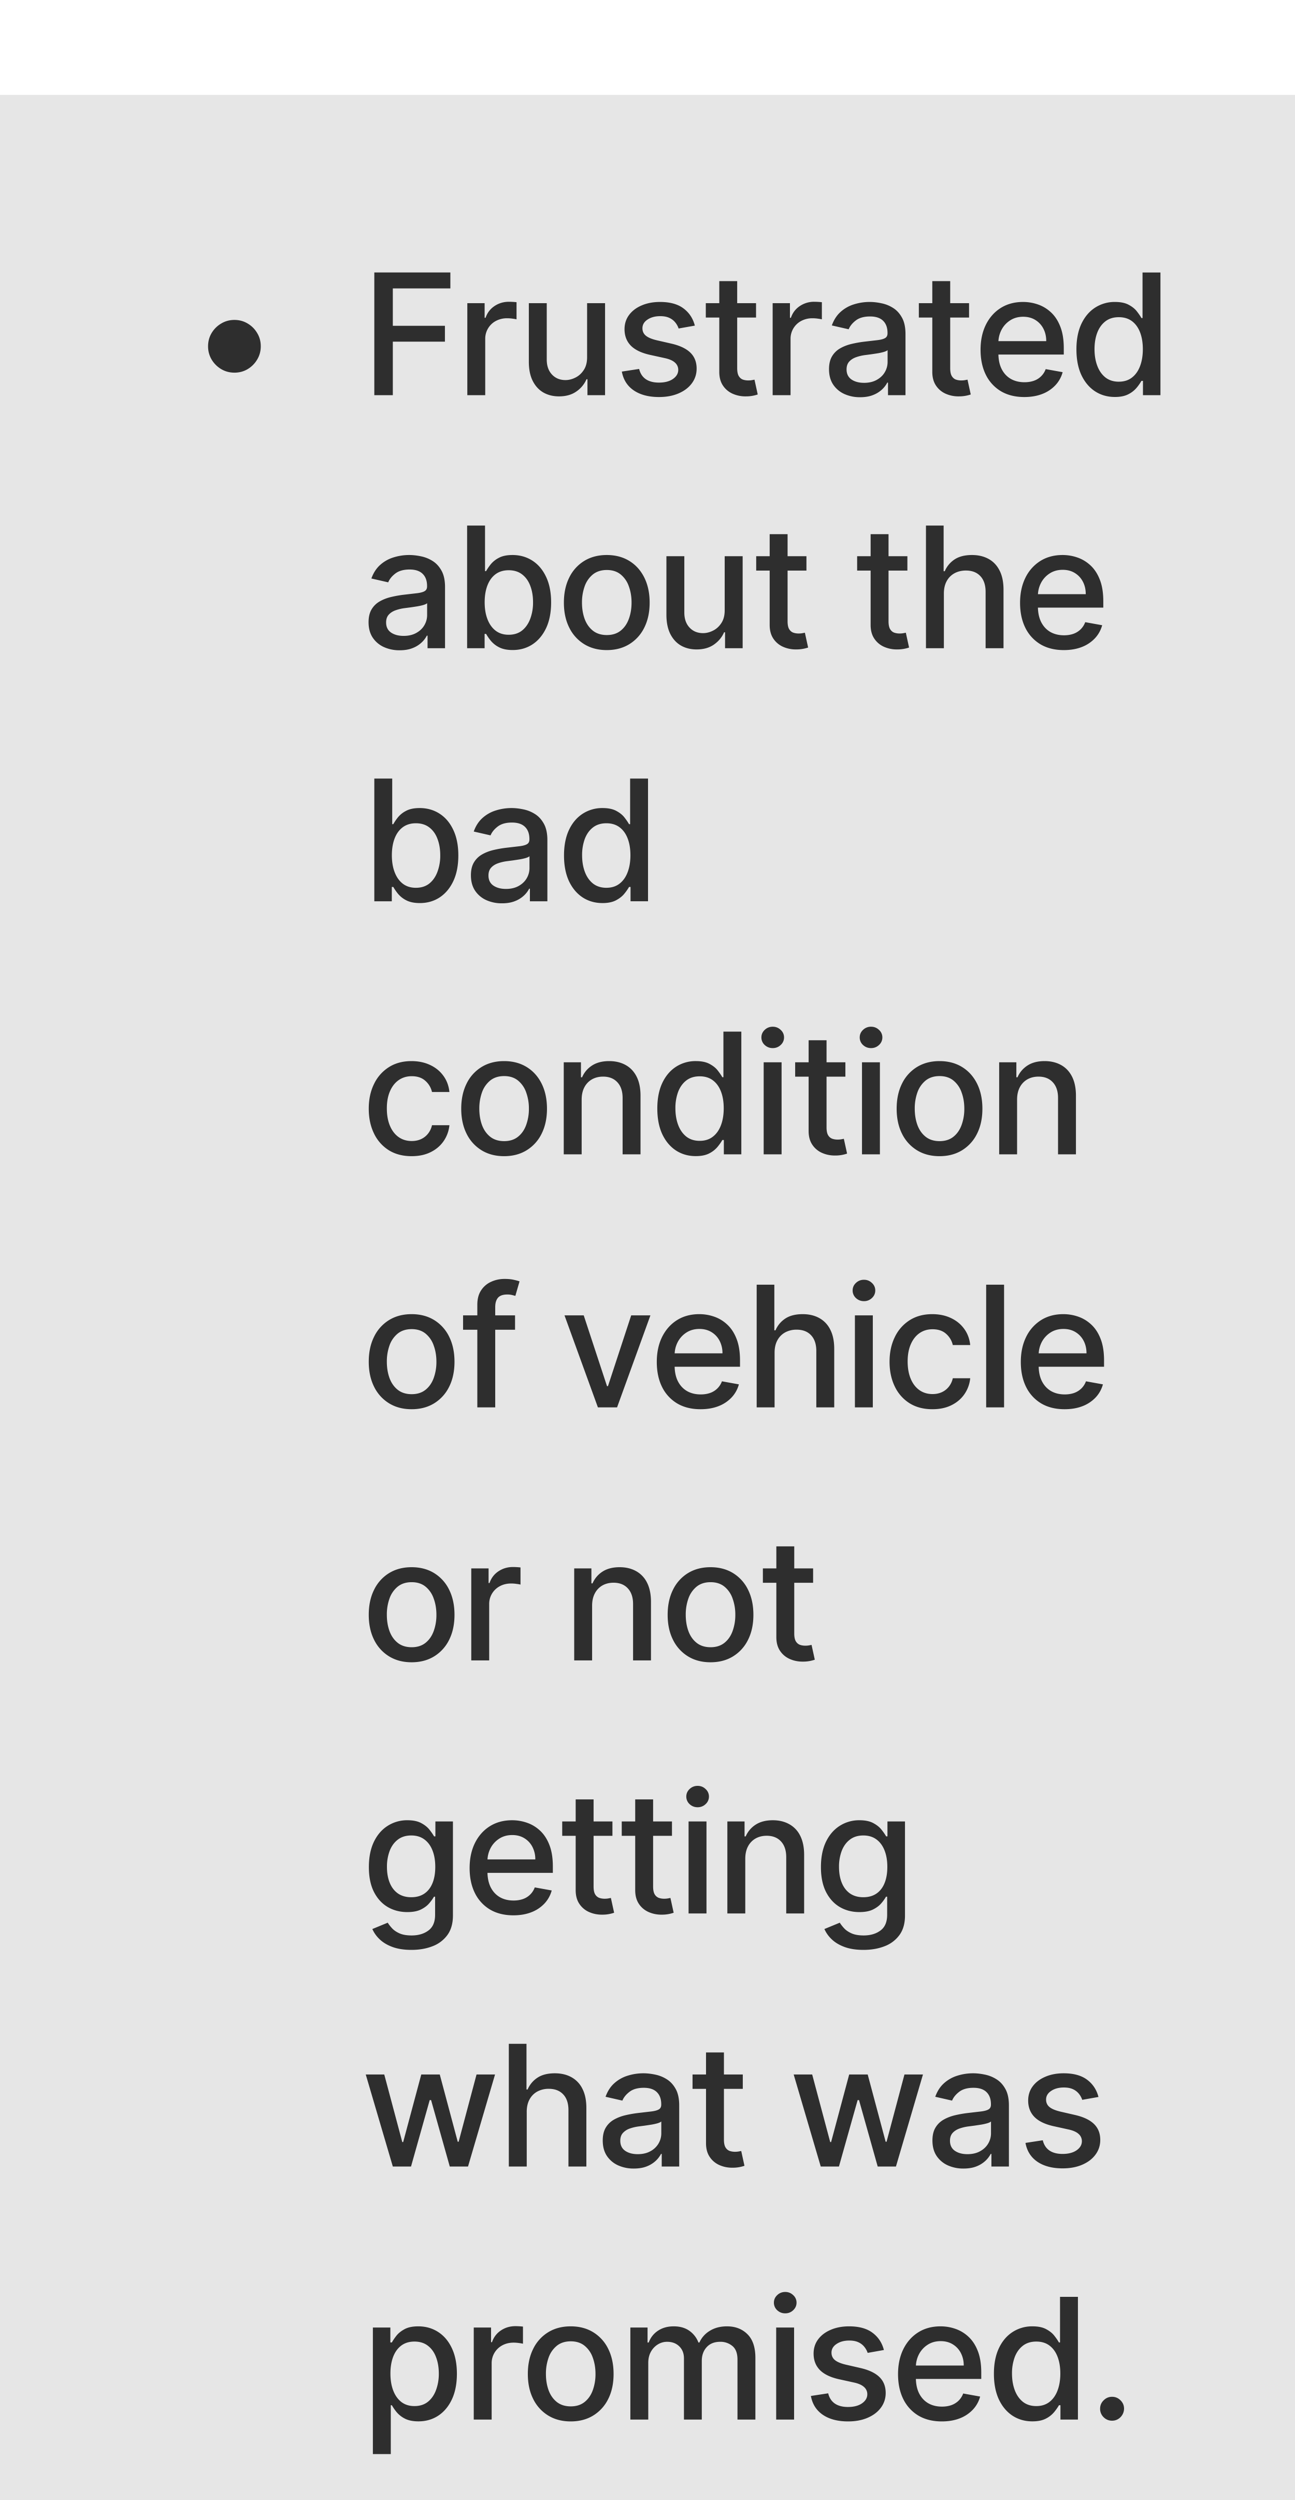
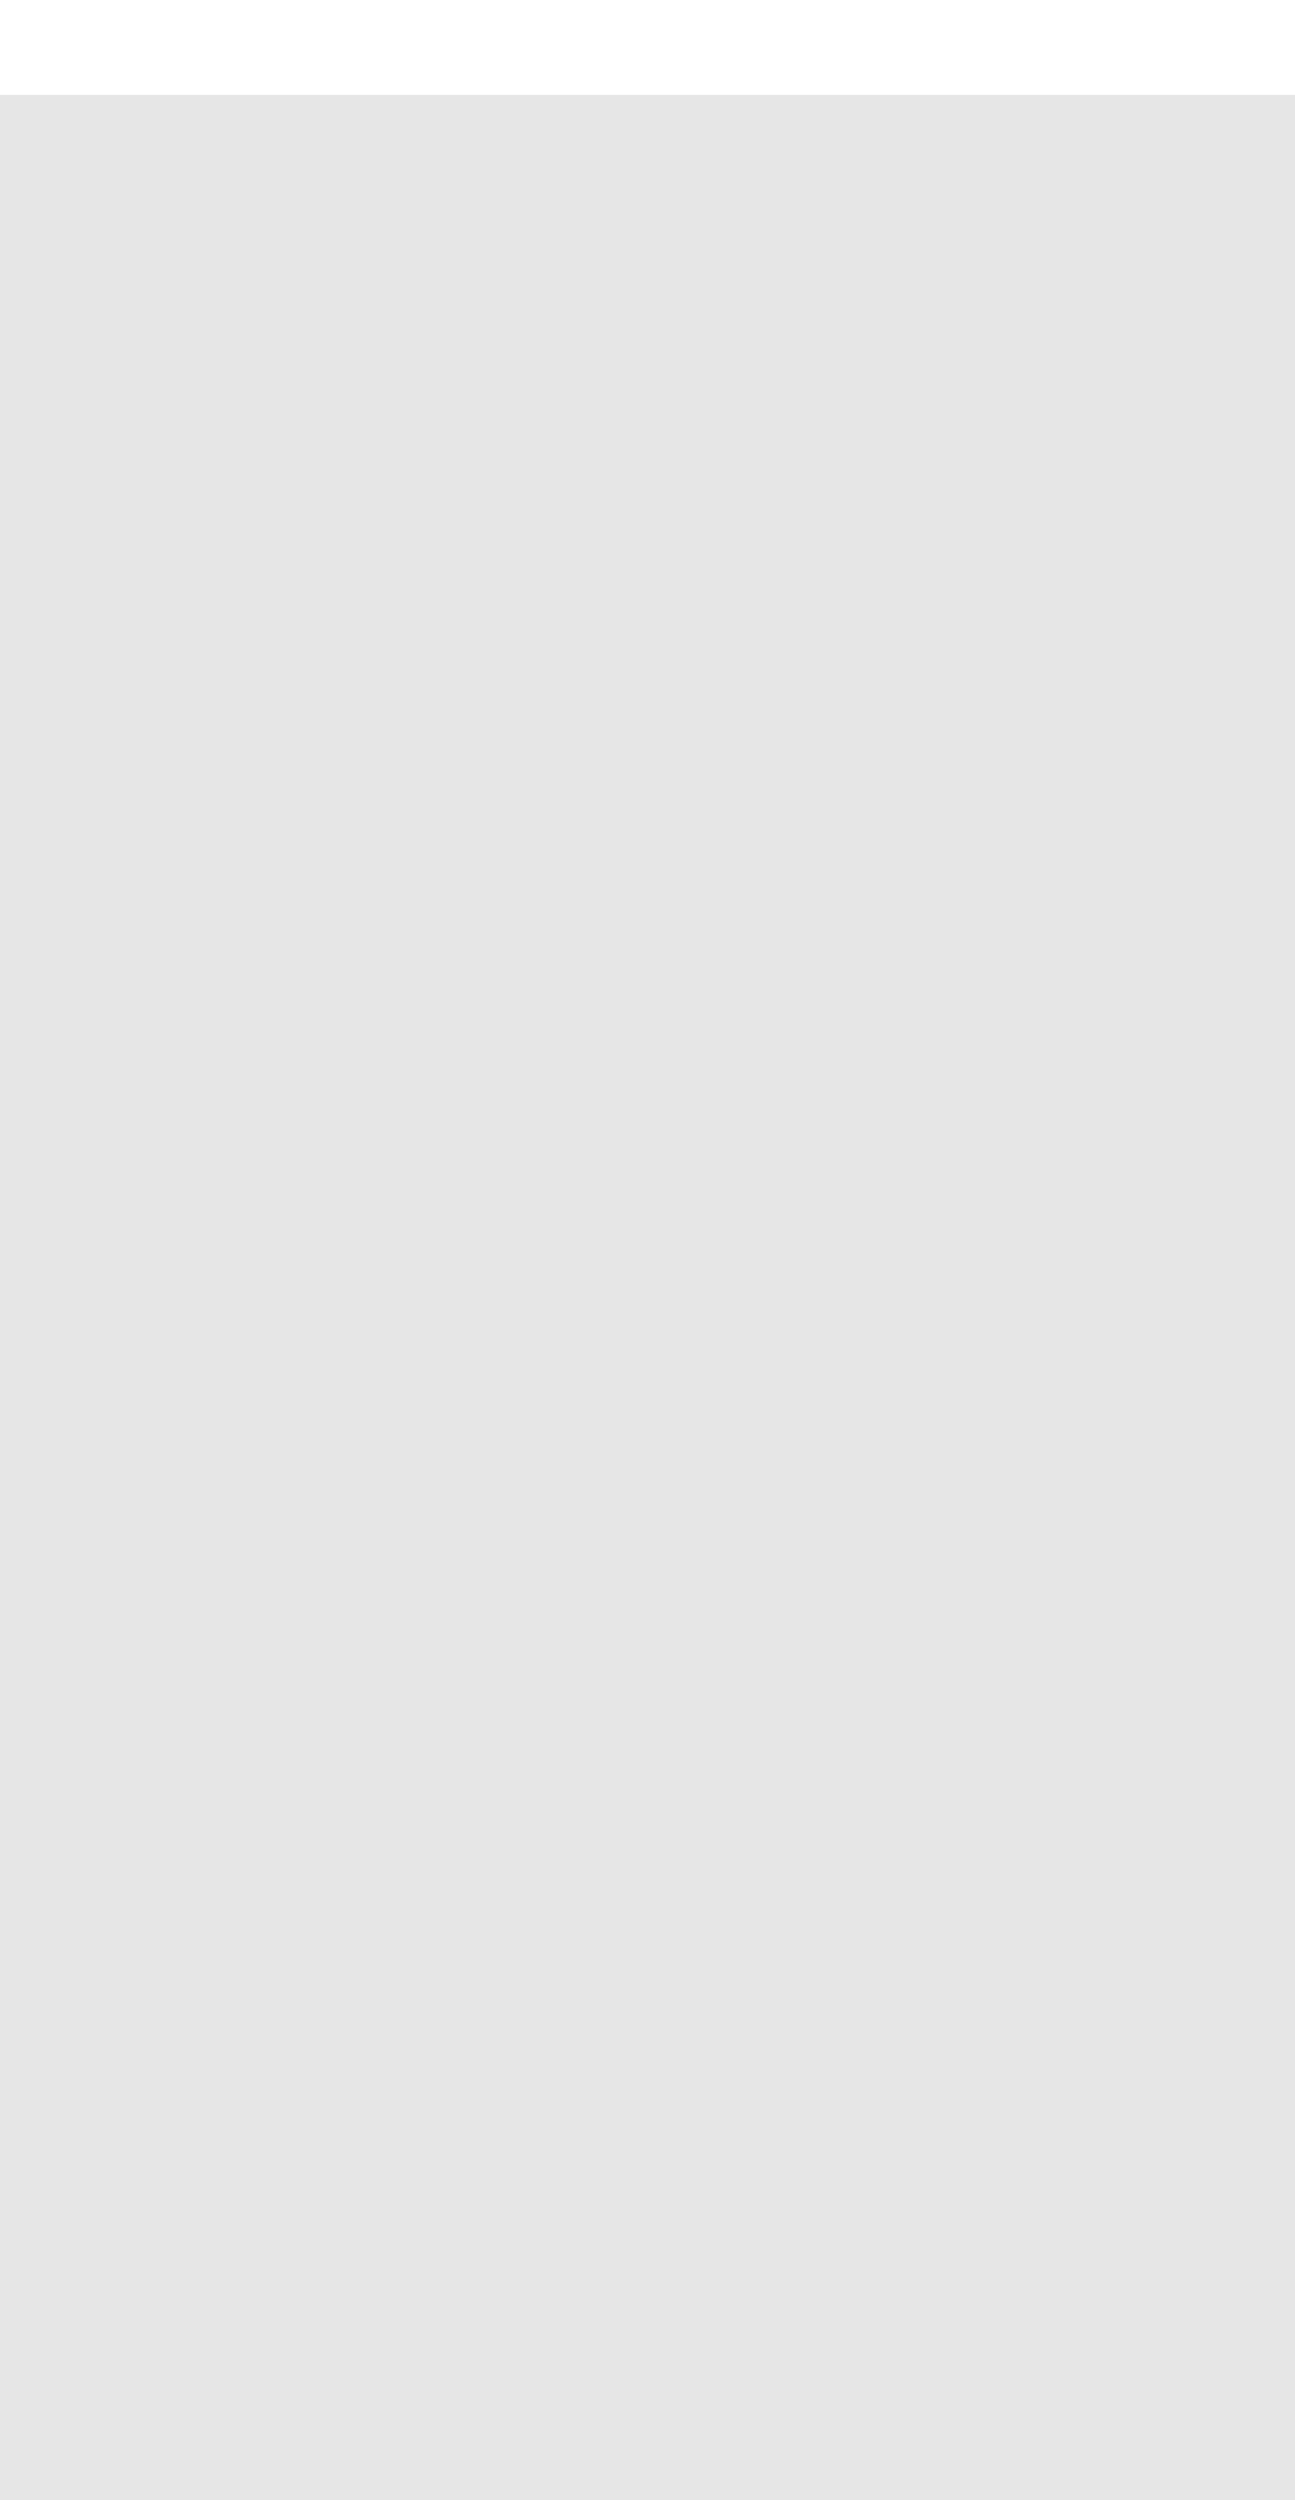
<svg xmlns="http://www.w3.org/2000/svg" width="128" height="247" fill="none">
  <g filter="url(#a)">
    <path fill="#E6E6E6" d="M0 0h128v246.333H0z" />
-     <path fill="#000" fill-opacity=".8" d="M23.171 27.441c-.477 0-.913-.116-1.308-.35a2.72 2.72 0 0 1-.947-.946 2.527 2.527 0 0 1-.35-1.308c0-.481.117-.917.35-1.308a2.67 2.67 0 0 1 .947-.941c.395-.237.83-.355 1.308-.355.481 0 .917.118 1.308.355.395.233.708.546.941.941.237.39.355.827.355 1.308 0 .477-.118.913-.355 1.308-.233.395-.546.71-.94.947-.392.233-.828.35-1.309.35Zm13.827 2.226V17.544h7.517v1.575h-5.688v3.693h5.15v1.568h-5.15v5.285h-1.829Zm9.193 0v-9.091h1.71v1.444h.095c.166-.49.458-.874.876-1.154.423-.285.9-.427 1.433-.427a7.547 7.547 0 0 1 .751.042v1.693a3.181 3.181 0 0 0-.378-.066 3.62 3.62 0 0 0-.545-.04 2.31 2.31 0 0 0-1.119.265 1.98 1.98 0 0 0-1.053 1.782v5.552h-1.77Zm11.839-3.77v-5.321h1.775v9.09h-1.74v-1.574h-.094a2.84 2.84 0 0 1-1.006 1.213c-.458.32-1.028.48-1.71.48-.585 0-1.102-.128-1.552-.385-.446-.26-.797-.645-1.053-1.154-.253-.509-.379-1.138-.379-1.888v-5.782h1.77v5.569c0 .62.171 1.113.515 1.48.343.367.789.55 1.337.55.332 0 .661-.083.989-.249.331-.165.605-.416.822-.751.221-.336.33-.762.326-1.279Zm10.649-3.102-1.604.284a1.902 1.902 0 0 0-.32-.586 1.583 1.583 0 0 0-.58-.455c-.244-.119-.55-.178-.917-.178-.501 0-.92.112-1.255.337-.335.221-.503.507-.503.858 0 .304.112.549.337.734.225.186.588.338 1.09.456l1.444.331c.836.194 1.46.492 1.87.894.41.403.615.925.615 1.569 0 .544-.157 1.03-.473 1.456-.312.422-.748.753-1.308.994-.556.24-1.202.361-1.936.361-1.017 0-1.848-.217-2.491-.651-.643-.438-1.038-1.06-1.184-1.864l1.71-.26c.107.445.326.782.657 1.011.332.225.764.338 1.297.338.58 0 1.043-.12 1.39-.361.348-.245.521-.543.521-.894a.93.93 0 0 0-.32-.716c-.208-.194-.53-.34-.964-.438l-1.539-.338c-.848-.193-1.475-.5-1.882-.923-.402-.422-.604-.957-.604-1.604 0-.536.15-1.006.45-1.408.3-.403.714-.717 1.243-.942.529-.228 1.135-.343 1.817-.343.983 0 1.756.213 2.32.64.564.422.937.988 1.119 1.698Zm6.05-2.22v1.421h-4.966v-1.42h4.966Zm-3.634-2.177h1.77v8.6c0 .342.051.601.154.775.102.17.234.286.396.349.166.059.345.088.539.088.142 0 .266-.01.373-.03l.248-.046.32 1.462a3.148 3.148 0 0 1-.438.118 3.44 3.44 0 0 1-.71.07 3.09 3.09 0 0 1-1.302-.248 2.233 2.233 0 0 1-.977-.805c-.249-.363-.373-.818-.373-1.367v-8.966Zm5.275 11.268v-9.09h1.71v1.444h.095c.166-.49.458-.874.876-1.154a2.5 2.5 0 0 1 1.432-.427 7.554 7.554 0 0 1 .752.042v1.693a3.184 3.184 0 0 0-.379-.066 3.617 3.617 0 0 0-.544-.04 2.31 2.31 0 0 0-1.119.265 1.978 1.978 0 0 0-1.053 1.782v5.552h-1.77Zm8.644.202a3.711 3.711 0 0 1-1.563-.32 2.632 2.632 0 0 1-1.106-.94c-.269-.411-.403-.914-.403-1.51 0-.513.099-.935.296-1.267a2.18 2.18 0 0 1 .8-.787c.335-.193.71-.34 1.124-.438a11.19 11.19 0 0 1 1.266-.225l1.326-.154c.34-.043.586-.112.74-.207.154-.095.23-.248.23-.462v-.04c0-.518-.145-.918-.437-1.202-.288-.284-.718-.426-1.29-.426-.596 0-1.066.132-1.41.396-.338.26-.573.55-.704.87l-1.663-.379c.198-.552.486-.998.865-1.337a3.503 3.503 0 0 1 1.32-.746 5.15 5.15 0 0 1 1.568-.237c.363 0 .748.044 1.154.13.41.083.793.237 1.148.462.36.225.653.547.882.965.229.414.343.953.343 1.616v6.037h-1.728v-1.243h-.071a2.517 2.517 0 0 1-.515.674 2.734 2.734 0 0 1-.882.55c-.359.147-.789.22-1.29.22Zm.385-1.42c.489 0 .907-.097 1.254-.29.352-.194.618-.447.8-.758a1.97 1.97 0 0 0 .278-1.012v-1.172c-.064.063-.186.122-.367.177a5.46 5.46 0 0 1-.61.136c-.229.036-.452.07-.669.101l-.544.071a4.386 4.386 0 0 0-.941.22c-.28.102-.505.25-.675.443-.166.19-.249.442-.249.758 0 .438.162.769.486.994.323.22.736.331 1.237.331Zm10.385-7.872v1.42H90.82v-1.42h4.965Zm-3.634-2.178h1.77v8.6c0 .342.051.601.154.775.102.17.234.286.396.349a1.6 1.6 0 0 0 .539.088c.142 0 .266-.01.373-.03l.248-.046.32 1.462a3.148 3.148 0 0 1-.438.118 3.47 3.47 0 0 1-.71.07 3.09 3.09 0 0 1-1.302-.248 2.233 2.233 0 0 1-.977-.805c-.248-.363-.373-.818-.373-1.367v-8.966Zm9.096 11.452c-.896 0-1.667-.191-2.315-.574a3.895 3.895 0 0 1-1.491-1.628c-.347-.702-.52-1.525-.52-2.468 0-.931.173-1.752.52-2.462.351-.71.84-1.265 1.468-1.663.631-.398 1.369-.598 2.213-.598.513 0 1.01.085 1.492.255.481.17.913.436 1.296.799.383.363.684.834.905 1.414.221.576.332 1.277.332 2.101v.628h-7.227v-1.326h5.493c0-.466-.095-.878-.284-1.237a2.154 2.154 0 0 0-.799-.858c-.34-.21-.738-.314-1.196-.314-.497 0-.931.122-1.302.367-.367.24-.651.556-.852.947a2.734 2.734 0 0 0-.296 1.26v1.036c0 .608.106 1.125.32 1.551.216.426.518.752.905.977.387.22.838.331 1.355.331.336 0 .641-.047.918-.142a1.895 1.895 0 0 0 1.177-1.154l1.675.302a3.023 3.023 0 0 1-.722 1.296 3.494 3.494 0 0 1-1.296.858c-.517.201-1.107.302-1.769.302Zm8.95-.006c-.734 0-1.389-.187-1.965-.562-.572-.379-1.022-.918-1.35-1.616-.323-.702-.485-1.545-.485-2.527 0-.983.164-1.823.491-2.521.332-.699.786-1.233 1.362-1.604a3.54 3.54 0 0 1 1.959-.557c.564 0 1.018.095 1.361.284.347.186.616.403.805.651.193.249.343.468.45.657h.106v-4.504h1.77v12.121h-1.728v-1.414h-.148a4.745 4.745 0 0 1-.462.663 2.555 2.555 0 0 1-.817.65c-.347.186-.797.28-1.349.28Zm.391-1.51c.509 0 .939-.133 1.29-.402.355-.272.623-.649.805-1.13.185-.482.278-1.042.278-1.681 0-.631-.091-1.184-.272-1.657-.182-.474-.448-.843-.799-1.107-.352-.264-.786-.396-1.302-.396-.533 0-.977.138-1.332.414-.355.276-.624.653-.805 1.13-.178.478-.266 1.016-.266 1.616 0 .608.09 1.154.272 1.64.181.485.45.87.805 1.154.359.28.801.42 1.326.42ZM39.502 54.869a3.711 3.711 0 0 1-1.563-.32 2.632 2.632 0 0 1-1.106-.94c-.269-.411-.403-.914-.403-1.51 0-.513.099-.935.296-1.267a2.18 2.18 0 0 1 .8-.787c.334-.193.71-.34 1.124-.438a11.19 11.19 0 0 1 1.266-.225l1.326-.154c.34-.043.586-.112.74-.207.154-.095.23-.248.23-.462v-.04c0-.518-.145-.918-.437-1.202-.288-.284-.718-.427-1.29-.427-.596 0-1.066.133-1.41.397-.339.26-.573.55-.704.87l-1.663-.379c.198-.552.486-.998.864-1.337a3.503 3.503 0 0 1 1.32-.746 5.15 5.15 0 0 1 1.569-.237c.363 0 .747.044 1.154.13.41.083.793.237 1.148.462.359.225.653.547.882.965.229.414.343.953.343 1.616v6.036H42.26v-1.242h-.071a2.517 2.517 0 0 1-.515.674 2.734 2.734 0 0 1-.882.55c-.359.147-.789.22-1.29.22Zm.385-1.42c.489 0 .907-.097 1.254-.29.352-.194.618-.447.8-.758.185-.316.277-.653.277-1.012v-1.172c-.063.063-.185.122-.367.177-.177.052-.38.097-.61.136-.228.036-.45.07-.668.101l-.544.071a4.384 4.384 0 0 0-.941.22c-.28.102-.505.25-.675.443-.166.19-.249.442-.249.758 0 .438.162.769.486.994.323.22.736.331 1.237.331Zm6.284 1.218v-12.12h1.77v4.503h.106c.102-.19.25-.408.444-.657a2.5 2.5 0 0 1 .805-.65c.343-.19.797-.285 1.36-.285.735 0 1.39.186 1.966.557.576.37 1.028.905 1.355 1.603.332.699.497 1.54.497 2.522 0 .982-.163 1.825-.49 2.527-.328.698-.778 1.237-1.35 1.616-.572.375-1.226.562-1.96.562-.552 0-1.004-.093-1.355-.278a2.566 2.566 0 0 1-.817-.651 4.931 4.931 0 0 1-.455-.663h-.148v1.414H46.17Zm1.734-4.545c0 .64.092 1.2.278 1.68.185.482.454.86.805 1.131.351.269.781.403 1.29.403.529 0 .97-.14 1.326-.42.355-.285.623-.67.805-1.154a4.564 4.564 0 0 0 .278-1.64c0-.6-.09-1.138-.272-1.616-.178-.477-.446-.854-.805-1.13-.355-.276-.8-.414-1.332-.414-.513 0-.947.132-1.302.396-.351.264-.617.633-.799 1.107-.181.473-.272 1.026-.272 1.657Zm12.07 4.729c-.853 0-1.597-.195-2.232-.586a3.95 3.95 0 0 1-1.48-1.64c-.351-.702-.527-1.522-.527-2.462 0-.943.176-1.767.527-2.474a3.942 3.942 0 0 1 1.48-1.645c.635-.39 1.379-.586 2.231-.586.852 0 1.596.196 2.231.586.636.39 1.129.94 1.48 1.645.351.707.527 1.531.527 2.474 0 .94-.176 1.76-.527 2.463a3.95 3.95 0 0 1-1.48 1.639c-.635.39-1.379.586-2.23.586Zm.005-1.486c.552 0 1.01-.146 1.373-.438.363-.291.631-.68.805-1.166.178-.485.266-1.02.266-1.603 0-.58-.088-1.113-.266-1.598a2.604 2.604 0 0 0-.805-1.178c-.363-.296-.82-.444-1.373-.444-.556 0-1.018.148-1.385.444a2.645 2.645 0 0 0-.81 1.178 4.715 4.715 0 0 0-.261 1.598c0 .584.087 1.118.26 1.604.178.485.448.873.811 1.165.367.292.829.438 1.385.438Zm11.65-2.468v-5.32h1.775v9.09h-1.74v-1.574h-.095c-.21.486-.544.89-1.006 1.214-.458.32-1.028.479-1.71.479-.585 0-1.102-.128-1.551-.385-.446-.26-.797-.645-1.054-1.154-.252-.509-.379-1.138-.379-1.888v-5.782h1.77v5.569c0 .62.172 1.113.515 1.48s.79.55 1.338.55c.331 0 .66-.083.988-.249.331-.165.606-.416.823-.751.22-.336.33-.762.325-1.279Zm8.08-5.32v1.42h-4.966v-1.42h4.966Zm-3.634-2.178h1.77v8.6c0 .343.05.601.153.775.103.17.235.286.397.349.165.059.345.089.538.089.142 0 .267-.01.373-.03l.249-.047.32 1.462c-.103.039-.25.078-.439.118a3.47 3.47 0 0 1-.71.07 3.09 3.09 0 0 1-1.302-.248 2.234 2.234 0 0 1-.977-.805c-.248-.363-.372-.818-.372-1.367v-8.966Zm13.612 2.178v1.42h-4.966v-1.42h4.966Zm-3.634-2.178h1.77v8.6c0 .343.051.601.154.775.102.17.234.286.396.349a1.6 1.6 0 0 0 .539.089c.142 0 .266-.01.373-.03l.248-.047.32 1.462a3.148 3.148 0 0 1-.438.118 3.47 3.47 0 0 1-.71.07 3.09 3.09 0 0 1-1.302-.248 2.233 2.233 0 0 1-.977-.805c-.249-.363-.373-.818-.373-1.367v-8.966Zm7.24 5.87v5.398h-1.77v-12.12h1.746v4.51h.113a2.61 2.61 0 0 1 .976-1.167c.438-.288 1.01-.432 1.717-.432.623 0 1.168.129 1.633.385.47.256.833.64 1.09 1.148.26.505.39 1.136.39 1.894v5.782h-1.77v-5.569c0-.667-.171-1.184-.515-1.55-.343-.371-.82-.557-1.432-.557-.418 0-.793.089-1.124.267a1.92 1.92 0 0 0-.776.78c-.185.34-.278.75-.278 1.232Zm11.858 5.582c-.896 0-1.667-.191-2.314-.574a3.895 3.895 0 0 1-1.492-1.628c-.347-.702-.521-1.525-.521-2.468 0-.931.174-1.752.521-2.462a4.046 4.046 0 0 1 1.468-1.663c.631-.398 1.369-.598 2.214-.598.512 0 1.01.085 1.491.255.481.17.913.436 1.296.799.383.363.685.834.906 1.414.221.576.331 1.277.331 2.101v.628h-7.226v-1.326h5.492c0-.466-.095-.878-.284-1.237a2.147 2.147 0 0 0-.799-.858c-.339-.21-.738-.314-1.196-.314-.497 0-.931.122-1.302.367a2.46 2.46 0 0 0-.852.947 2.737 2.737 0 0 0-.296 1.26v1.036c0 .608.107 1.125.32 1.551.217.426.519.752.905.977.387.22.839.331 1.356.331.335 0 .641-.047.917-.142a1.98 1.98 0 0 0 .716-.438 1.91 1.91 0 0 0 .462-.716l1.675.302a3.034 3.034 0 0 1-.722 1.296 3.506 3.506 0 0 1-1.297.858c-.516.201-1.106.302-1.769.302ZM36.998 79.666v-12.12h1.77v4.503h.106a5.01 5.01 0 0 1 .444-.657 2.51 2.51 0 0 1 .805-.65c.344-.19.797-.285 1.362-.285.733 0 1.389.186 1.965.557.576.37 1.027.905 1.355 1.604.331.698.497 1.538.497 2.52 0 .983-.164 1.826-.491 2.528-.328.698-.778 1.237-1.35 1.616-.572.375-1.225.562-1.959.562-.552 0-1.004-.093-1.355-.278a2.566 2.566 0 0 1-.817-.651 4.92 4.92 0 0 1-.456-.663h-.148v1.415h-1.728Zm1.734-4.545c0 .64.093 1.2.279 1.68.185.482.453.86.804 1.131.352.269.782.403 1.29.403.53 0 .971-.14 1.327-.42.355-.285.623-.67.804-1.155a4.566 4.566 0 0 0 .279-1.639c0-.6-.091-1.138-.273-1.616-.177-.477-.445-.854-.804-1.13-.356-.276-.8-.415-1.332-.415-.513 0-.947.133-1.302.397-.352.264-.618.633-.8 1.107-.18.473-.272 1.026-.272 1.657Zm10.886 4.747a3.712 3.712 0 0 1-1.562-.32 2.632 2.632 0 0 1-1.107-.94c-.268-.411-.403-.914-.403-1.51 0-.513.099-.935.296-1.267.198-.331.464-.594.8-.787.335-.193.71-.34 1.124-.438a11.24 11.24 0 0 1 1.266-.225l1.326-.154c.34-.043.586-.112.74-.207.154-.094.23-.248.23-.462v-.04c0-.518-.145-.918-.437-1.202-.288-.284-.718-.427-1.29-.427-.596 0-1.066.133-1.409.397-.34.26-.574.55-.704.87l-1.663-.379c.197-.552.485-.998.864-1.337a3.503 3.503 0 0 1 1.32-.746 5.15 5.15 0 0 1 1.568-.237c.363 0 .748.044 1.154.13.41.083.793.237 1.148.462.36.225.653.547.882.965.229.414.343.953.343 1.616v6.037h-1.728v-1.243h-.07a2.517 2.517 0 0 1-.516.674 2.733 2.733 0 0 1-.882.55c-.359.147-.789.22-1.29.22Zm.385-1.42c.49 0 .907-.097 1.255-.29.35-.194.617-.447.799-.758a1.97 1.97 0 0 0 .278-1.012v-1.172c-.063.063-.186.122-.367.177a5.46 5.46 0 0 1-.61.136c-.229.036-.452.07-.669.101l-.544.071a4.387 4.387 0 0 0-.941.22c-.28.102-.505.25-.675.443-.166.19-.248.442-.248.757 0 .439.161.77.485.995.323.22.736.331 1.237.331Zm9.545 1.396c-.734 0-1.389-.187-1.965-.562-.572-.379-1.022-.918-1.35-1.616-.323-.702-.485-1.545-.485-2.527 0-.983.164-1.823.492-2.521.33-.699.785-1.233 1.36-1.604a3.54 3.54 0 0 1 1.96-.557c.564 0 1.018.095 1.361.284.347.186.616.403.805.651.193.249.343.468.45.657h.106v-4.504h1.77v12.121h-1.728v-1.414h-.148a4.68 4.68 0 0 1-.462.663c-.197.248-.47.465-.817.65-.347.186-.797.28-1.349.28Zm.39-1.51c.51 0 .94-.133 1.29-.402.356-.272.624-.649.806-1.13.185-.482.278-1.042.278-1.681 0-.631-.09-1.184-.272-1.657-.182-.474-.448-.843-.8-1.107-.35-.264-.785-.397-1.301-.397-.533 0-.977.139-1.332.415-.355.276-.623.653-.805 1.13a4.61 4.61 0 0 0-.266 1.616c0 .608.09 1.154.272 1.64.181.485.45.87.805 1.154.359.28.8.42 1.326.42ZM40.687 104.85c-.88 0-1.638-.199-2.273-.598a3.956 3.956 0 0 1-1.456-1.663c-.34-.706-.51-1.515-.51-2.427 0-.923.174-1.738.522-2.444a3.99 3.99 0 0 1 1.468-1.663c.63-.399 1.375-.598 2.23-.598.691 0 1.307.129 1.847.385.541.252.977.608 1.308 1.065.336.458.535.993.598 1.604h-1.722a2.064 2.064 0 0 0-.651-1.1c-.336-.308-.785-.462-1.35-.462-.493 0-.925.13-1.296.39-.367.257-.653.624-.858 1.101-.205.474-.308 1.034-.308 1.681 0 .663.1 1.235.302 1.716.201.482.485.855.852 1.119.371.264.807.397 1.308.397.336 0 .64-.062.912-.184.276-.126.507-.306.692-.538a2.02 2.02 0 0 0 .397-.841h1.722a3.343 3.343 0 0 1-.574 1.574c-.32.462-.748.825-1.284 1.089-.533.265-1.158.397-1.876.397Zm9.14 0c-.853 0-1.597-.195-2.232-.586a3.954 3.954 0 0 1-1.48-1.639c-.35-.703-.526-1.523-.526-2.463 0-.943.175-1.767.526-2.474a3.943 3.943 0 0 1 1.48-1.645c.635-.39 1.379-.586 2.231-.586.853 0 1.596.196 2.232.586.635.39 1.128.94 1.48 1.645.35.707.526 1.531.526 2.474 0 .94-.176 1.76-.527 2.463a3.955 3.955 0 0 1-1.48 1.639c-.635.391-1.378.586-2.23.586Zm.005-1.486c.553 0 1.01-.146 1.373-.438.363-.292.632-.68.805-1.166a4.63 4.63 0 0 0 .267-1.603 4.62 4.62 0 0 0-.267-1.599 2.603 2.603 0 0 0-.805-1.177c-.363-.296-.82-.444-1.373-.444-.556 0-1.018.148-1.385.444a2.644 2.644 0 0 0-.81 1.177 4.716 4.716 0 0 0-.261 1.599c0 .584.087 1.118.26 1.603.178.486.448.874.811 1.166.367.292.829.438 1.385.438Zm7.66-4.095v5.398h-1.77v-9.091h1.7v1.48h.112c.209-.482.536-.869.982-1.16.45-.293 1.016-.439 1.699-.439.62 0 1.162.13 1.627.39.466.257.827.64 1.084 1.149.256.509.384 1.138.384 1.888v5.783h-1.77v-5.57c0-.659-.171-1.174-.514-1.545-.344-.374-.815-.562-1.415-.562-.41 0-.775.089-1.095.267a1.915 1.915 0 0 0-.752.78c-.181.34-.272.75-.272 1.232Zm11.278 5.575c-.734 0-1.389-.187-1.965-.562-.572-.379-1.022-.918-1.35-1.616-.323-.702-.485-1.545-.485-2.527 0-.983.164-1.823.492-2.521.331-.699.785-1.233 1.36-1.604a3.54 3.54 0 0 1 1.96-.557c.564 0 1.018.095 1.361.284.347.186.616.403.805.651.193.249.343.468.45.657h.106v-4.504h1.77v12.122h-1.728v-1.415h-.148c-.107.193-.26.414-.462.663a2.58 2.58 0 0 1-.817.651c-.347.185-.796.278-1.349.278Zm.39-1.509c.51 0 .94-.134 1.29-.403.356-.272.624-.649.806-1.13.185-.481.278-1.042.278-1.681 0-.631-.09-1.184-.272-1.657-.182-.474-.448-.843-.8-1.107-.35-.264-.784-.397-1.301-.397-.533 0-.977.139-1.332.415-.355.276-.623.653-.805 1.13a4.61 4.61 0 0 0-.266 1.616c0 .608.09 1.154.272 1.639.181.486.45.871.805 1.155.359.28.8.42 1.326.42Zm6.323 1.332v-9.091h1.77v9.091h-1.77Zm.894-10.494c-.308 0-.572-.103-.793-.308a1 1 0 0 1-.326-.746c0-.292.109-.54.326-.745.22-.21.485-.314.793-.314.308 0 .57.105.787.314a.98.98 0 0 1 .332.745.993.993 0 0 1-.332.746c-.217.205-.48.308-.787.308Zm7.183 1.403v1.42h-4.965v-1.42h4.966Zm-3.633-2.178h1.77v8.599c0 .344.05.602.153.776a.805.805 0 0 0 .397.349c.165.059.345.089.538.089.142 0 .266-.01.373-.03l.249-.047.32 1.461a3.502 3.502 0 0 1-1.149.19c-.466.008-.9-.075-1.302-.249a2.23 2.23 0 0 1-.977-.805c-.248-.363-.373-.818-.373-1.367v-8.966Zm5.274 11.269v-9.091h1.77v9.091H85.2Zm.894-10.494c-.308 0-.572-.103-.793-.308a1 1 0 0 1-.326-.746c0-.292.109-.54.326-.745a1.11 1.11 0 0 1 .793-.314c.308 0 .57.105.787.314a.98.98 0 0 1 .332.745.99.99 0 0 1-.332.746c-.217.205-.48.308-.787.308Zm6.77 10.677c-.853 0-1.597-.195-2.232-.586a3.955 3.955 0 0 1-1.48-1.639c-.35-.703-.526-1.523-.526-2.463 0-.943.175-1.767.526-2.474a3.943 3.943 0 0 1 1.48-1.645c.635-.39 1.38-.586 2.231-.586.853 0 1.597.196 2.232.586.635.39 1.128.94 1.48 1.645.35.707.526 1.531.526 2.474 0 .94-.175 1.76-.527 2.463a3.954 3.954 0 0 1-1.48 1.639c-.634.391-1.378.586-2.23.586Zm.005-1.486c.553 0 1.01-.146 1.374-.438.363-.292.63-.68.804-1.166a4.632 4.632 0 0 0 .267-1.603c0-.58-.09-1.113-.267-1.599a2.603 2.603 0 0 0-.804-1.177c-.364-.296-.821-.444-1.374-.444-.556 0-1.018.148-1.385.444a2.644 2.644 0 0 0-.81 1.177 4.716 4.716 0 0 0-.26 1.599c0 .584.086 1.118.26 1.603.177.486.447.874.81 1.166.367.292.829.438 1.385.438Zm7.66-4.095v5.398h-1.77v-9.091h1.699v1.48h.113c.209-.482.536-.869.982-1.16.45-.293 1.016-.439 1.699-.439.619 0 1.162.13 1.628.39.465.257.826.64 1.083 1.149.256.509.384 1.138.384 1.888v5.783h-1.769v-5.57c0-.659-.172-1.174-.515-1.545-.343-.374-.815-.562-1.415-.562-.41 0-.775.089-1.095.267a1.915 1.915 0 0 0-.751.78c-.182.34-.273.75-.273 1.232ZM40.686 129.85c-.853 0-1.596-.195-2.232-.586a3.954 3.954 0 0 1-1.48-1.639c-.35-.703-.526-1.523-.526-2.463 0-.943.175-1.767.527-2.473a3.943 3.943 0 0 1 1.48-1.646c.635-.39 1.378-.586 2.23-.586.853 0 1.597.196 2.232.586a3.943 3.943 0 0 1 1.48 1.646c.35.706.526 1.53.526 2.473 0 .94-.175 1.76-.526 2.463a3.955 3.955 0 0 1-1.48 1.639c-.635.391-1.38.586-2.231.586Zm.005-1.486c.553 0 1.01-.146 1.374-.438.363-.292.63-.68.805-1.166a4.63 4.63 0 0 0 .266-1.603c0-.58-.089-1.113-.267-1.598a2.6 2.6 0 0 0-.804-1.178c-.363-.296-.821-.444-1.373-.444-.557 0-1.019.148-1.386.444a2.642 2.642 0 0 0-.81 1.178 4.713 4.713 0 0 0-.26 1.598c0 .584.086 1.118.26 1.603.177.486.447.874.81 1.166.367.292.83.438 1.386.438Zm10.217-7.788v1.42h-5.137v-1.42h5.137Zm-3.728 9.091v-10.145c0-.568.124-1.04.373-1.414a2.29 2.29 0 0 1 .988-.847c.41-.189.856-.284 1.338-.284.355 0 .659.03.911.089.252.055.44.106.562.154l-.414 1.432a8.663 8.663 0 0 0-.32-.083 1.845 1.845 0 0 0-.473-.053c-.43 0-.738.106-.923.32-.182.213-.273.52-.273.923v9.908h-1.77Zm17.109-9.091-3.297 9.091h-1.894l-3.302-9.091h1.9l2.302 6.995h.095l2.296-6.995h1.9Zm4.955 9.274c-.896 0-1.667-.191-2.314-.574a3.893 3.893 0 0 1-1.492-1.628c-.347-.702-.52-1.525-.52-2.468 0-.931.173-1.752.52-2.462.352-.71.84-1.264 1.468-1.663.631-.399 1.37-.598 2.214-.598.513 0 1.01.085 1.491.255.482.169.914.436 1.296.799.383.363.685.834.906 1.414.22.576.331 1.277.331 2.101v.628h-7.226v-1.326h5.492a2.61 2.61 0 0 0-.284-1.237 2.147 2.147 0 0 0-.799-.858c-.34-.209-.738-.314-1.195-.314-.498 0-.932.122-1.303.367a2.462 2.462 0 0 0-.852.947 2.735 2.735 0 0 0-.296 1.261v1.035c0 .608.107 1.125.32 1.551.217.426.519.752.905.977.387.221.839.331 1.356.331.335 0 .64-.047.917-.142a1.9 1.9 0 0 0 1.178-1.154l1.675.302a3.035 3.035 0 0 1-.722 1.296 3.497 3.497 0 0 1-1.296.858c-.517.201-1.107.302-1.77.302Zm7.317-5.581v5.398h-1.77v-12.122h1.746v4.51h.113c.213-.489.538-.878.976-1.166.438-.288 1.01-.432 1.716-.432.624 0 1.168.128 1.634.385a2.6 2.6 0 0 1 1.09 1.148c.26.505.39 1.136.39 1.894v5.783h-1.77v-5.57c0-.667-.172-1.184-.515-1.551-.343-.37-.82-.556-1.432-.556a2.35 2.35 0 0 0-1.125.266 1.92 1.92 0 0 0-.775.782c-.186.339-.278.749-.278 1.231Zm7.94 5.398v-9.091h1.77v9.091H84.5Zm.893-10.494c-.308 0-.572-.103-.793-.308a1.001 1.001 0 0 1-.325-.746c0-.292.108-.54.325-.745.221-.209.486-.314.793-.314.308 0 .57.105.787.314a.978.978 0 0 1 .332.745.99.99 0 0 1-.332.746 1.104 1.104 0 0 1-.787.308Zm6.77 10.677c-.88 0-1.638-.199-2.273-.598a3.956 3.956 0 0 1-1.456-1.663c-.34-.706-.51-1.515-.51-2.427 0-.923.175-1.738.522-2.444a3.994 3.994 0 0 1 1.468-1.663c.63-.399 1.375-.598 2.23-.598.691 0 1.307.128 1.847.385.541.252.977.608 1.308 1.065.336.458.535.993.598 1.604h-1.722a2.065 2.065 0 0 0-.651-1.101c-.336-.307-.785-.461-1.35-.461-.493 0-.925.13-1.296.39-.367.257-.653.624-.858 1.101-.205.474-.308 1.034-.308 1.681 0 .663.1 1.235.302 1.716.201.482.485.855.852 1.119.371.264.807.397 1.308.397.336 0 .64-.062.912-.184.276-.126.507-.306.692-.538a2.02 2.02 0 0 0 .397-.841h1.722a3.343 3.343 0 0 1-.574 1.574c-.32.462-.748.825-1.284 1.089-.533.265-1.158.397-1.876.397Zm7.08-12.305v12.122h-1.77v-12.122h1.77Zm5.982 12.305c-.896 0-1.667-.191-2.314-.574a3.888 3.888 0 0 1-1.492-1.628c-.347-.702-.521-1.525-.521-2.468 0-.931.174-1.752.521-2.462a4.05 4.05 0 0 1 1.468-1.663c.631-.399 1.369-.598 2.213-.598.513 0 1.011.085 1.492.255.481.169.913.436 1.296.799.383.363.685.834.906 1.414.221.576.331 1.277.331 2.101v.628H101.9v-1.326h5.492c0-.466-.095-.878-.284-1.237a2.153 2.153 0 0 0-.799-.858c-.339-.209-.738-.314-1.196-.314-.497 0-.931.122-1.302.367a2.46 2.46 0 0 0-.852.947 2.739 2.739 0 0 0-.296 1.261v1.035c0 .608.107 1.125.32 1.551.217.426.519.752.905.977.387.221.839.331 1.356.331.335 0 .641-.047.917-.142a1.99 1.99 0 0 0 .716-.438 1.91 1.91 0 0 0 .462-.716l1.675.302a3.045 3.045 0 0 1-.722 1.296 3.504 3.504 0 0 1-1.297.858c-.516.201-1.106.302-1.769.302Zm-64.54 25c-.853 0-1.596-.195-2.232-.586a3.954 3.954 0 0 1-1.48-1.639c-.35-.703-.526-1.523-.526-2.463 0-.943.175-1.767.527-2.473a3.943 3.943 0 0 1 1.48-1.646c.635-.39 1.378-.586 2.23-.586.853 0 1.597.196 2.232.586a3.943 3.943 0 0 1 1.48 1.646c.35.706.526 1.53.526 2.473 0 .94-.175 1.76-.526 2.463a3.955 3.955 0 0 1-1.48 1.639c-.635.391-1.38.586-2.231.586Zm.005-1.486c.553 0 1.01-.146 1.374-.438.363-.292.63-.68.805-1.166a4.63 4.63 0 0 0 .266-1.603c0-.58-.089-1.113-.267-1.598a2.6 2.6 0 0 0-.804-1.178c-.363-.296-.821-.444-1.373-.444-.557 0-1.019.148-1.386.444a2.642 2.642 0 0 0-.81 1.178 4.713 4.713 0 0 0-.26 1.598c0 .584.086 1.118.26 1.603.177.486.447.874.81 1.166.367.292.83.438 1.386.438Zm5.89 1.303v-9.091h1.711v1.444h.095c.166-.49.458-.874.876-1.154.422-.284.9-.427 1.432-.427a7.459 7.459 0 0 1 .752.042v1.693a2.994 2.994 0 0 0-.379-.065 3.566 3.566 0 0 0-.544-.042c-.419 0-.791.089-1.119.266a1.973 1.973 0 0 0-1.053 1.782v5.552h-1.77Zm11.944-5.398v5.398h-1.77v-9.091h1.7v1.479h.112a2.61 2.61 0 0 1 .982-1.16c.45-.292 1.016-.438 1.7-.438.618 0 1.161.13 1.627.391a2.61 2.61 0 0 1 1.083 1.148c.256.509.385 1.138.385 1.888v5.783h-1.77v-5.57c0-.659-.172-1.174-.515-1.545-.343-.374-.815-.562-1.415-.562-.41 0-.775.089-1.095.266a1.916 1.916 0 0 0-.751.782c-.182.339-.273.749-.273 1.231Zm11.704 5.581c-.852 0-1.596-.195-2.23-.586a3.955 3.955 0 0 1-1.48-1.639c-.352-.703-.527-1.523-.527-2.463 0-.943.175-1.767.526-2.473a3.943 3.943 0 0 1 1.48-1.646c.635-.39 1.38-.586 2.231-.586.853 0 1.597.196 2.232.586a3.943 3.943 0 0 1 1.48 1.646c.35.706.526 1.53.526 2.473 0 .94-.175 1.76-.527 2.463a3.954 3.954 0 0 1-1.48 1.639c-.634.391-1.378.586-2.23.586Zm.006-1.486c.553 0 1.01-.146 1.374-.438.363-.292.63-.68.804-1.166a4.632 4.632 0 0 0 .267-1.603 4.62 4.62 0 0 0-.267-1.598 2.6 2.6 0 0 0-.804-1.178c-.363-.296-.821-.444-1.374-.444-.556 0-1.018.148-1.385.444a2.641 2.641 0 0 0-.81 1.178 4.713 4.713 0 0 0-.26 1.598c0 .584.086 1.118.26 1.603.177.486.447.874.81 1.166.367.292.829.438 1.385.438Zm10.134-7.788v1.42h-4.965v-1.42h4.965Zm-3.634-2.178h1.77v8.599c0 .344.051.602.154.776a.805.805 0 0 0 .396.349c.166.059.346.089.54.089.141 0 .265-.01.372-.03l.249-.047.32 1.461a3.502 3.502 0 0 1-1.149.19c-.466.008-.9-.075-1.302-.249a2.23 2.23 0 0 1-.977-.805c-.248-.363-.373-.818-.373-1.367v-8.966Zm-36.067 39.867c-.722 0-1.344-.095-1.864-.284-.517-.189-.94-.44-1.267-.752a3.148 3.148 0 0 1-.734-1.024l1.521-.627c.107.174.249.357.426.55.182.198.426.365.734.503.312.139.712.208 1.202.208.67 0 1.225-.164 1.663-.492.438-.323.657-.84.657-1.55v-1.788h-.113c-.106.194-.26.409-.462.645-.197.237-.469.442-.816.616s-.8.26-1.356.26c-.718 0-1.365-.167-1.94-.503-.573-.339-1.027-.838-1.362-1.497-.332-.663-.497-1.478-.497-2.444 0-.967.163-1.796.491-2.486.331-.691.785-1.219 1.361-1.586a3.54 3.54 0 0 1 1.96-.557c.564 0 1.02.095 1.367.284.347.186.617.403.81.651.198.249.35.468.456.657h.13v-1.473h1.734v9.292c0 .781-.181 1.422-.544 1.923a3.207 3.207 0 0 1-1.474 1.113c-.615.241-1.31.361-2.083.361Zm-.018-5.202c.51 0 .94-.119 1.29-.356.355-.24.624-.584.805-1.029.186-.45.278-.989.278-1.616 0-.612-.09-1.15-.272-1.616-.181-.465-.448-.829-.799-1.089-.351-.264-.785-.396-1.302-.396-.533 0-.977.138-1.332.414-.355.272-.623.643-.804 1.113a4.417 4.417 0 0 0-.267 1.574c0 .596.09 1.118.272 1.568.182.45.45.801.805 1.054.36.252.801.379 1.326.379Zm10.094 1.787c-.895 0-1.667-.191-2.314-.574a3.893 3.893 0 0 1-1.492-1.628c-.347-.702-.52-1.525-.52-2.468 0-.931.173-1.752.52-2.462.352-.71.84-1.264 1.468-1.663.632-.399 1.37-.598 2.214-.598.513 0 1.01.085 1.491.255.482.169.914.436 1.297.799.382.363.684.834.905 1.414.221.576.331 1.277.331 2.101v.628h-7.226v-1.326h5.492a2.61 2.61 0 0 0-.284-1.237 2.147 2.147 0 0 0-.799-.858c-.34-.209-.738-.314-1.195-.314-.497 0-.931.122-1.302.367a2.463 2.463 0 0 0-.853.947 2.735 2.735 0 0 0-.296 1.261v1.035c0 .608.107 1.125.32 1.551.217.426.519.752.906.977.386.221.838.331 1.355.331.335 0 .641-.047.917-.142a1.897 1.897 0 0 0 1.178-1.154l1.675.302a3.033 3.033 0 0 1-.722 1.296 3.496 3.496 0 0 1-1.296.858c-.517.201-1.107.302-1.77.302Zm9.79-9.274v1.42H55.57v-1.42h4.966Zm-3.633-2.178h1.77v8.599c0 .344.05.602.153.776a.805.805 0 0 0 .397.349c.166.059.345.089.539.089.142 0 .266-.01.372-.03l.249-.047.32 1.461a3.498 3.498 0 0 1-1.148.19c-.466.008-.9-.075-1.303-.249a2.23 2.23 0 0 1-.976-.805c-.249-.363-.373-.818-.373-1.367v-8.966Zm9.518 2.178v1.42h-4.965v-1.42h4.965Zm-3.634-2.178h1.77v8.599c0 .344.051.602.154.776a.805.805 0 0 0 .397.349c.165.059.345.089.538.089.142 0 .266-.01.373-.03l.249-.047.32 1.461a3.502 3.502 0 0 1-1.149.19c-.466.008-.9-.075-1.302-.249a2.23 2.23 0 0 1-.977-.805c-.248-.363-.373-.818-.373-1.367v-8.966Zm5.275 11.269v-9.091h1.77v9.091h-1.77Zm.894-10.494c-.308 0-.572-.103-.793-.308a1.001 1.001 0 0 1-.326-.746c0-.292.109-.54.326-.745.22-.209.485-.314.793-.314.308 0 .57.105.787.314a.979.979 0 0 1 .332.745.99.99 0 0 1-.332.746c-.217.205-.48.308-.787.308Zm4.71 5.096v5.398h-1.77v-9.091h1.699v1.479h.112a2.6 2.6 0 0 1 .983-1.16c.45-.292 1.016-.438 1.698-.438.62 0 1.162.13 1.628.391a2.61 2.61 0 0 1 1.083 1.148c.256.509.385 1.138.385 1.888v5.783h-1.77v-5.57c0-.659-.172-1.174-.515-1.545-.343-.374-.815-.562-1.415-.562-.41 0-.775.089-1.094.266a1.916 1.916 0 0 0-.752.782c-.182.339-.272.749-.272 1.231Zm11.686 8.996c-.722 0-1.344-.095-1.864-.284-.517-.189-.94-.44-1.267-.752a3.148 3.148 0 0 1-.734-1.024l1.521-.627c.107.174.249.357.426.55.182.198.426.365.734.503.312.139.712.208 1.202.208.67 0 1.225-.164 1.663-.492.438-.323.657-.84.657-1.55v-1.788h-.113a3.97 3.97 0 0 1-.461.645c-.198.237-.47.442-.817.616s-.8.26-1.355.26c-.719 0-1.366-.167-1.942-.503-.572-.339-1.026-.838-1.361-1.497-.331-.663-.497-1.478-.497-2.444 0-.967.163-1.796.491-2.486.331-.691.785-1.219 1.361-1.586a3.54 3.54 0 0 1 1.96-.557c.564 0 1.02.095 1.367.284.347.186.617.403.81.651.198.249.35.468.456.657h.13v-1.473h1.734v9.292c0 .781-.181 1.422-.544 1.923a3.207 3.207 0 0 1-1.474 1.113c-.615.241-1.31.361-2.083.361Zm-.018-5.202c.51 0 .94-.119 1.29-.356.355-.24.624-.584.805-1.029.186-.45.278-.989.278-1.616 0-.612-.09-1.15-.272-1.616-.181-.465-.448-.829-.799-1.089-.351-.264-.785-.396-1.302-.396-.533 0-.976.138-1.332.414-.355.272-.623.643-.805 1.113a4.417 4.417 0 0 0-.266 1.574c0 .596.09 1.118.272 1.568.182.45.45.801.805 1.054.36.252.801.379 1.326.379Zm-46.505 26.604-2.675-9.091h1.829l1.781 6.676h.089l1.788-6.676h1.828l1.776 6.646h.089l1.77-6.646h1.828l-2.67 9.091h-1.804l-1.847-6.564h-.136l-1.847 6.564h-1.799Zm13.236-5.398v5.398h-1.77v-12.122h1.746v4.51h.112c.213-.489.539-.878.977-1.166.438-.288 1.01-.432 1.716-.432.624 0 1.168.128 1.634.385a2.6 2.6 0 0 1 1.089 1.148c.26.505.39 1.136.39 1.894v5.783h-1.77v-5.57c0-.667-.17-1.184-.514-1.551-.343-.37-.82-.556-1.433-.556a2.35 2.35 0 0 0-1.124.266 1.92 1.92 0 0 0-.775.782c-.186.339-.279.749-.279 1.231Zm10.585 5.599a3.713 3.713 0 0 1-1.563-.32 2.635 2.635 0 0 1-1.107-.941c-.268-.41-.402-.913-.402-1.509 0-.513.099-.935.296-1.267.197-.331.464-.594.799-.787.335-.193.71-.339 1.124-.438.415-.099.837-.173 1.267-.225l1.326-.154c.34-.043.586-.112.74-.207.154-.094.23-.248.23-.461v-.042c0-.517-.145-.917-.438-1.201-.288-.284-.718-.426-1.29-.426-.596 0-1.065.132-1.408.396-.34.26-.574.55-.705.87l-1.663-.379c.197-.552.486-.998.864-1.337a3.497 3.497 0 0 1 1.32-.746 5.148 5.148 0 0 1 1.569-.237c.363 0 .747.044 1.154.13.41.083.793.237 1.148.462.359.225.653.547.882.965.229.414.343.953.343 1.616v6.037h-1.728v-1.243h-.071a2.528 2.528 0 0 1-.515.674 2.736 2.736 0 0 1-.882.551c-.359.146-.79.219-1.29.219Zm.384-1.421c.49 0 .908-.096 1.255-.29a2.04 2.04 0 0 0 .8-.757c.185-.316.277-.653.277-1.012v-1.172c-.063.063-.185.122-.367.177-.177.052-.38.097-.61.136-.228.036-.45.069-.668.101l-.544.071a4.34 4.34 0 0 0-.941.219 1.62 1.62 0 0 0-.675.444c-.166.189-.249.442-.249.758 0 .437.162.769.485.994.324.221.736.331 1.237.331Zm10.386-7.871v1.42h-4.966v-1.42h4.966Zm-3.634-2.178h1.77v8.599c0 .344.051.602.154.776a.805.805 0 0 0 .396.349c.166.059.345.089.539.089.142 0 .266-.01.373-.03l.248-.047.32 1.461a3.498 3.498 0 0 1-1.148.19c-.466.008-.9-.075-1.303-.249a2.23 2.23 0 0 1-.976-.805c-.249-.363-.373-.818-.373-1.367v-8.966Zm11.34 11.269-2.675-9.091h1.829l1.781 6.676h.089l1.787-6.676h1.83l1.775 6.646h.088l1.77-6.646h1.829l-2.67 9.091h-1.804l-1.847-6.564h-.136l-1.847 6.564h-1.799Zm14.111.201a3.713 3.713 0 0 1-1.562-.32 2.635 2.635 0 0 1-1.107-.941c-.268-.41-.402-.913-.402-1.509 0-.513.098-.935.296-1.267.197-.331.463-.594.799-.787.335-.193.71-.339 1.124-.438.414-.099.837-.173 1.267-.225l1.325-.154c.34-.043.586-.112.74-.207.154-.094.231-.248.231-.461v-.042c0-.517-.146-.917-.438-1.201-.288-.284-.718-.426-1.29-.426-.596 0-1.066.132-1.409.396-.34.26-.574.55-.704.87l-1.663-.379c.197-.552.485-.998.864-1.337a3.497 3.497 0 0 1 1.32-.746 5.148 5.148 0 0 1 1.568-.237c.363 0 .748.044 1.154.13.41.083.793.237 1.148.462.36.225.654.547.882.965.23.414.344.953.344 1.616v6.037h-1.729v-1.243h-.07a2.528 2.528 0 0 1-.516.674 2.736 2.736 0 0 1-.881.551c-.36.146-.79.219-1.29.219Zm.385-1.421c.49 0 .907-.096 1.255-.29.35-.193.617-.446.799-.757a1.97 1.97 0 0 0 .278-1.012v-1.172c-.063.063-.186.122-.367.177a5.41 5.41 0 0 1-.61.136c-.228.036-.451.069-.668.101l-.545.071a4.34 4.34 0 0 0-.941.219c-.28.103-.505.251-.675.444-.165.189-.248.442-.248.758 0 .437.162.769.485.994.324.221.736.331 1.237.331Zm12.954-5.652-1.604.284a1.905 1.905 0 0 0-.319-.586 1.598 1.598 0 0 0-.58-.456c-.245-.118-.551-.177-.918-.177-.501 0-.919.112-1.254.337-.336.221-.503.507-.503.858 0 .304.112.549.337.734.225.186.588.338 1.089.456l1.444.332c.836.193 1.46.491 1.87.893.411.403.616.926.616 1.569 0 .544-.158 1.029-.474 1.456-.311.422-.747.753-1.308.994-.556.241-1.201.361-1.935.361-1.018 0-1.849-.217-2.492-.651-.643-.438-1.037-1.059-1.183-1.864l1.71-.261c.107.446.326.783.657 1.012.331.225.763.338 1.296.338.58 0 1.044-.121 1.391-.361.347-.245.521-.543.521-.894a.929.929 0 0 0-.32-.716c-.209-.194-.53-.34-.965-.438l-1.538-.338c-.849-.193-1.476-.501-1.882-.923-.403-.422-.604-.957-.604-1.604 0-.536.15-1.006.45-1.408.3-.403.714-.717 1.243-.941.528-.229 1.134-.344 1.817-.344.982 0 1.755.213 2.32.639.564.423.937.989 1.118 1.699Zm-71.718 35.281v-12.5h1.728v1.473h.148c.103-.189.251-.408.444-.657.194-.248.462-.465.805-.651.343-.189.797-.284 1.361-.284.734 0 1.39.186 1.965.557.577.37 1.028.905 1.356 1.603.331.699.497 1.539.497 2.522 0 .982-.164 1.825-.491 2.527-.328.698-.777 1.237-1.35 1.616-.572.375-1.225.562-1.959.562-.552 0-1.004-.093-1.355-.278a2.58 2.58 0 0 1-.817-.651 4.983 4.983 0 0 1-.456-.663h-.106v4.824h-1.77Zm1.734-7.955c0 .639.093 1.2.279 1.681.185.481.453.858.804 1.13.352.269.782.403 1.29.403.53 0 .971-.14 1.326-.42.356-.284.624-.669.805-1.155a4.558 4.558 0 0 0 .279-1.639c0-.6-.091-1.138-.273-1.616-.177-.477-.446-.854-.805-1.13-.355-.276-.799-.414-1.331-.414-.513 0-.947.132-1.302.396-.352.264-.618.633-.8 1.107-.18.473-.272 1.026-.272 1.657Zm8.236 4.546v-9.091h1.71v1.444h.095c.166-.49.458-.874.876-1.154.422-.284.9-.427 1.432-.427a7.466 7.466 0 0 1 .752.042v1.693a2.99 2.99 0 0 0-.379-.065 3.566 3.566 0 0 0-.544-.042c-.418 0-.791.089-1.119.266a1.987 1.987 0 0 0-1.053 1.782v5.552h-1.77Zm9.584.183c-.853 0-1.596-.195-2.232-.586a3.954 3.954 0 0 1-1.48-1.639c-.35-.703-.526-1.523-.526-2.463 0-.943.175-1.767.527-2.473a3.943 3.943 0 0 1 1.48-1.646c.635-.39 1.378-.586 2.23-.586.853 0 1.597.196 2.232.586a3.943 3.943 0 0 1 1.48 1.646c.35.706.526 1.53.526 2.473 0 .94-.175 1.76-.526 2.463a3.954 3.954 0 0 1-1.48 1.639c-.635.391-1.38.586-2.231.586Zm.006-1.486c.552 0 1.01-.146 1.373-.438.363-.292.631-.68.805-1.166a4.63 4.63 0 0 0 .266-1.603c0-.58-.089-1.113-.266-1.598a2.6 2.6 0 0 0-.805-1.178c-.363-.296-.821-.444-1.373-.444-.557 0-1.018.148-1.385.444a2.641 2.641 0 0 0-.811 1.178 4.713 4.713 0 0 0-.26 1.598c0 .584.086 1.118.26 1.603.177.486.448.874.81 1.166.368.292.83.438 1.386.438Zm5.89 1.303v-9.091h1.699v1.479h.112c.19-.501.5-.891.93-1.172.43-.284.944-.426 1.544-.426.608 0 1.117.142 1.527.426a2.5 2.5 0 0 1 .917 1.172h.095a2.56 2.56 0 0 1 1.036-1.16c.473-.292 1.038-.438 1.693-.438.824 0 1.497.259 2.018.776.525.516.787 1.296.787 2.337v6.097h-1.77v-5.931c0-.615-.167-1.061-.503-1.337a1.826 1.826 0 0 0-1.201-.415c-.576 0-1.024.178-1.344.533-.32.351-.48.803-.48 1.355v5.795h-1.763v-6.043c0-.494-.154-.89-.462-1.19-.307-.3-.708-.45-1.201-.45-.335 0-.645.089-.93.267a1.95 1.95 0 0 0-.68.728c-.17.311-.254.672-.254 1.083v5.605h-1.77Zm14.413 0v-9.091h1.77v9.091h-1.77Zm.894-10.494c-.308 0-.572-.103-.793-.308a1.001 1.001 0 0 1-.326-.746c0-.292.109-.54.326-.745.22-.209.485-.314.793-.314.308 0 .57.105.787.314a.978.978 0 0 1 .331.745c0 .288-.11.537-.331.746-.217.205-.48.308-.787.308Zm9.752 3.622-1.604.284a1.909 1.909 0 0 0-.32-.586 1.593 1.593 0 0 0-.58-.456c-.244-.118-.55-.177-.917-.177-.5 0-.92.112-1.255.337-.335.221-.503.507-.503.858 0 .304.113.549.338.734.225.186.588.338 1.089.456l1.444.332c.836.193 1.46.491 1.87.893.41.403.616.926.616 1.569 0 .544-.158 1.029-.474 1.456-.312.422-.748.753-1.308.994-.556.241-1.201.361-1.935.361-1.018 0-1.849-.217-2.492-.651-.643-.438-1.038-1.059-1.184-1.864l1.71-.261c.107.446.326.783.658 1.012.331.225.763.338 1.296.338.58 0 1.044-.121 1.39-.361.348-.245.522-.543.522-.894a.928.928 0 0 0-.32-.716c-.209-.194-.53-.34-.965-.438l-1.538-.338c-.849-.193-1.476-.501-1.883-.923-.402-.422-.603-.957-.603-1.604 0-.536.15-1.006.45-1.408.3-.403.714-.717 1.242-.941.53-.229 1.135-.344 1.817-.344.983 0 1.756.213 2.32.639.565.423.938.989 1.12 1.699Zm5.725 7.055c-.896 0-1.667-.191-2.314-.574a3.893 3.893 0 0 1-1.492-1.628c-.347-.702-.52-1.525-.52-2.468 0-.931.173-1.752.52-2.462.351-.71.84-1.264 1.468-1.663.631-.399 1.37-.598 2.214-.598.513 0 1.01.085 1.491.255a3.6 3.6 0 0 1 1.296.799c.383.363.685.834.906 1.414.22.576.331 1.277.331 2.101v.628h-7.226v-1.326h5.492a2.61 2.61 0 0 0-.284-1.237 2.147 2.147 0 0 0-.8-.858c-.338-.209-.737-.314-1.195-.314-.497 0-.93.122-1.302.367a2.463 2.463 0 0 0-.852.947 2.735 2.735 0 0 0-.296 1.261v1.035c0 .608.107 1.125.32 1.551.217.426.519.752.905.977.387.221.839.331 1.356.331.335 0 .64-.047.917-.142a1.99 1.99 0 0 0 .716-.438 1.91 1.91 0 0 0 .462-.716l1.675.302a3.033 3.033 0 0 1-.722 1.296 3.496 3.496 0 0 1-1.297.858c-.516.201-1.106.302-1.77.302Zm8.95-.006c-.734 0-1.389-.187-1.965-.562-.572-.379-1.022-.918-1.35-1.616-.323-.702-.485-1.545-.485-2.527 0-.983.164-1.823.492-2.522.331-.698.785-1.233 1.361-1.603a3.54 3.54 0 0 1 1.959-.557c.564 0 1.018.095 1.361.284.347.186.616.403.805.651.194.249.343.468.45.657h.107v-4.504h1.769v12.122h-1.728v-1.415h-.148c-.107.193-.26.414-.462.663a2.576 2.576 0 0 1-.816.651c-.348.185-.797.278-1.35.278Zm.391-1.509c.509 0 .939-.134 1.29-.403.355-.272.623-.649.805-1.13.185-.481.278-1.042.278-1.681 0-.631-.091-1.184-.272-1.657-.182-.474-.448-.843-.799-1.107-.351-.264-.785-.396-1.302-.396-.533 0-.977.138-1.332.414-.355.276-.623.653-.805 1.13a4.626 4.626 0 0 0-.266 1.616c0 .608.091 1.154.272 1.639.182.486.45.871.805 1.155.359.28.801.42 1.326.42Zm7.488 1.444c-.323 0-.602-.114-.834-.343a1.146 1.146 0 0 1-.349-.841c0-.323.116-.6.349-.828.232-.233.511-.35.834-.35.324 0 .602.117.835.35.233.228.349.505.349.828a1.207 1.207 0 0 1-.592 1.024c-.177.107-.375.16-.592.16Z" />
  </g>
  <defs>
    <filter id="a" width="141.889" height="260.222" x="-6.944" y="-1.389" color-interpolation-filters="sRGB" filterUnits="userSpaceOnUse">
      <feFlood flood-opacity="0" result="BackgroundImageFix" />
      <feColorMatrix in="SourceAlpha" result="hardAlpha" values="0 0 0 0 0 0 0 0 0 0 0 0 0 0 0 0 0 0 127 0" />
      <feOffset dy="1.736" />
      <feGaussianBlur stdDeviation=".694" />
      <feColorMatrix values="0 0 0 0 0 0 0 0 0 0 0 0 0 0 0 0 0 0 0.02 0" />
      <feBlend in2="BackgroundImageFix" result="effect1_dropShadow_118_369080" />
      <feColorMatrix in="SourceAlpha" result="hardAlpha" values="0 0 0 0 0 0 0 0 0 0 0 0 0 0 0 0 0 0 127 0" />
      <feOffset dy="2.083" />
      <feGaussianBlur stdDeviation="1.736" />
      <feColorMatrix values="0 0 0 0 0 0 0 0 0 0 0 0 0 0 0 0 0 0 0.04 0" />
      <feBlend in2="effect1_dropShadow_118_369080" result="effect2_dropShadow_118_369080" />
      <feColorMatrix in="SourceAlpha" result="hardAlpha" values="0 0 0 0 0 0 0 0 0 0 0 0 0 0 0 0 0 0 127 0" />
      <feOffset dy="5.556" />
      <feGaussianBlur stdDeviation="3.472" />
      <feColorMatrix values="0 0 0 0 0 0 0 0 0 0 0 0 0 0 0 0 0 0 0.08 0" />
      <feBlend in2="effect2_dropShadow_118_369080" result="effect3_dropShadow_118_369080" />
      <feBlend in="SourceGraphic" in2="effect3_dropShadow_118_369080" result="shape" />
    </filter>
  </defs>
</svg>